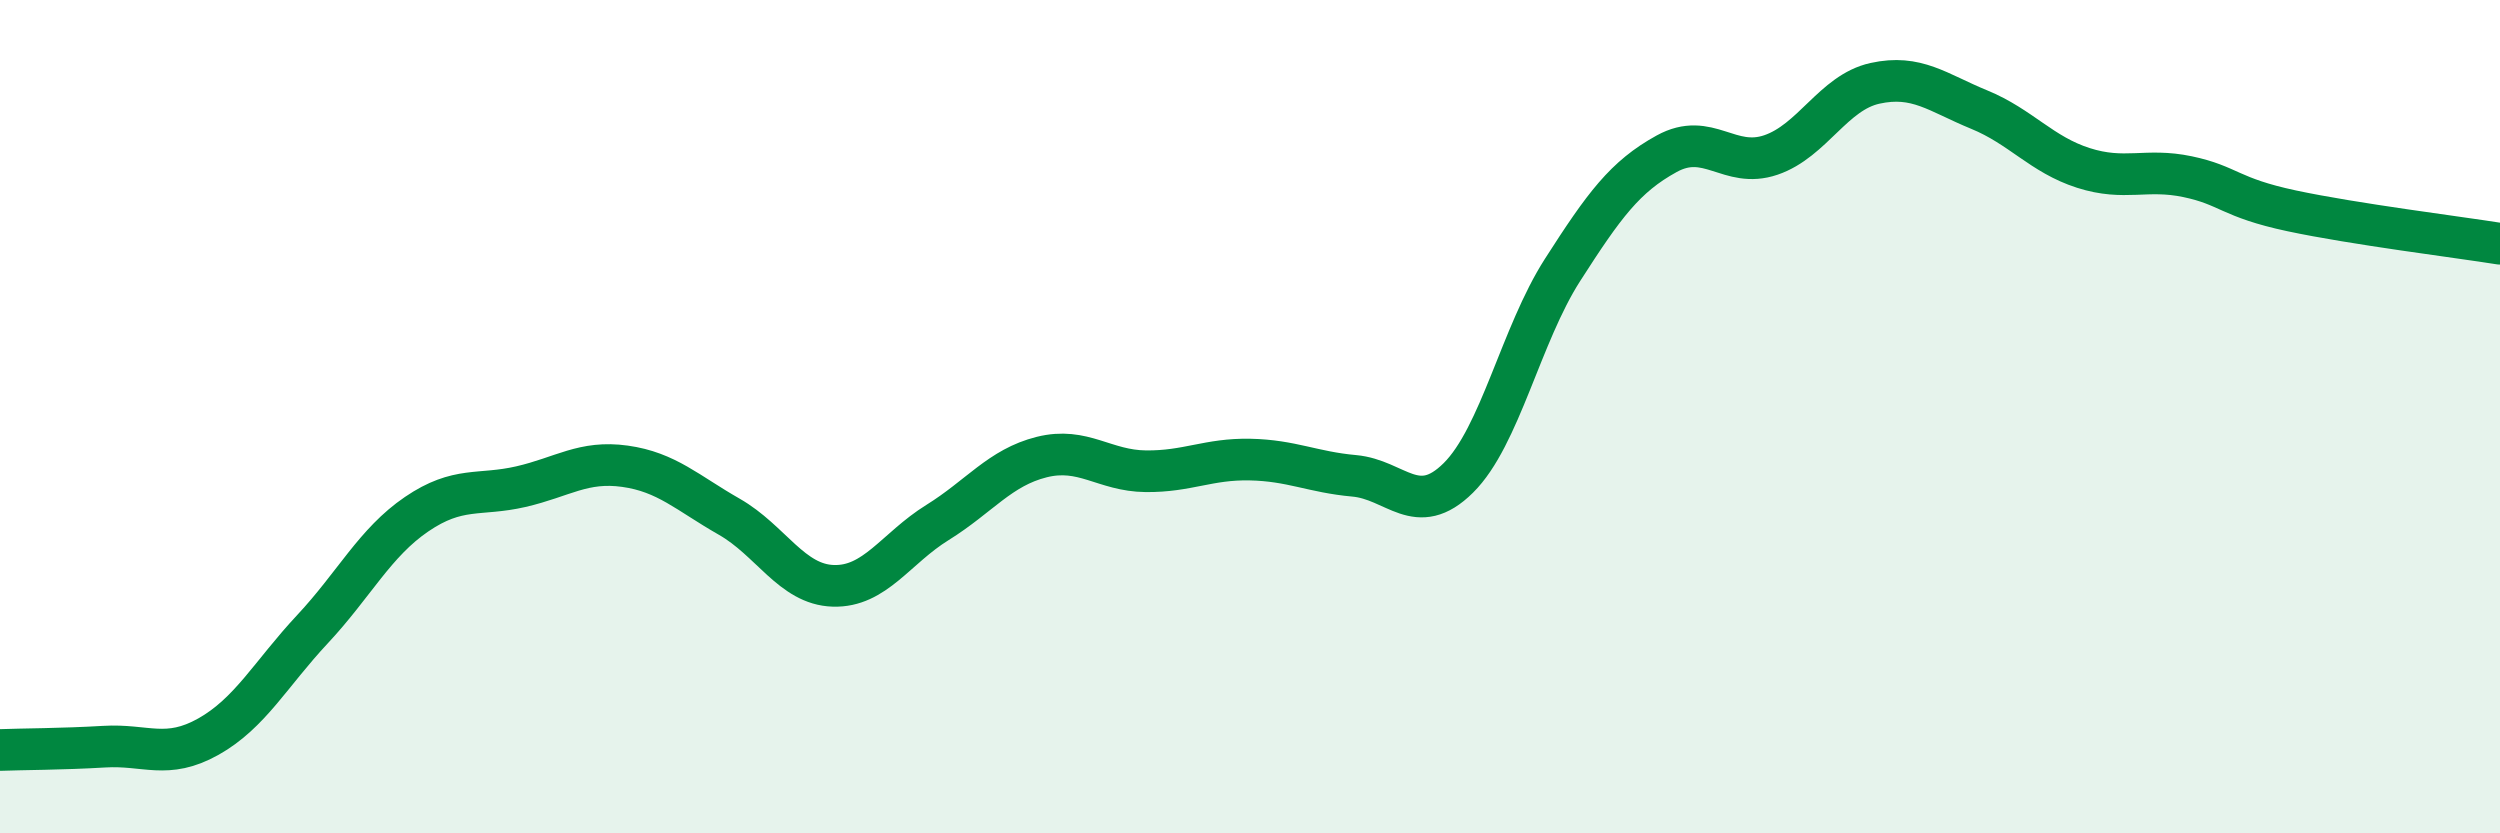
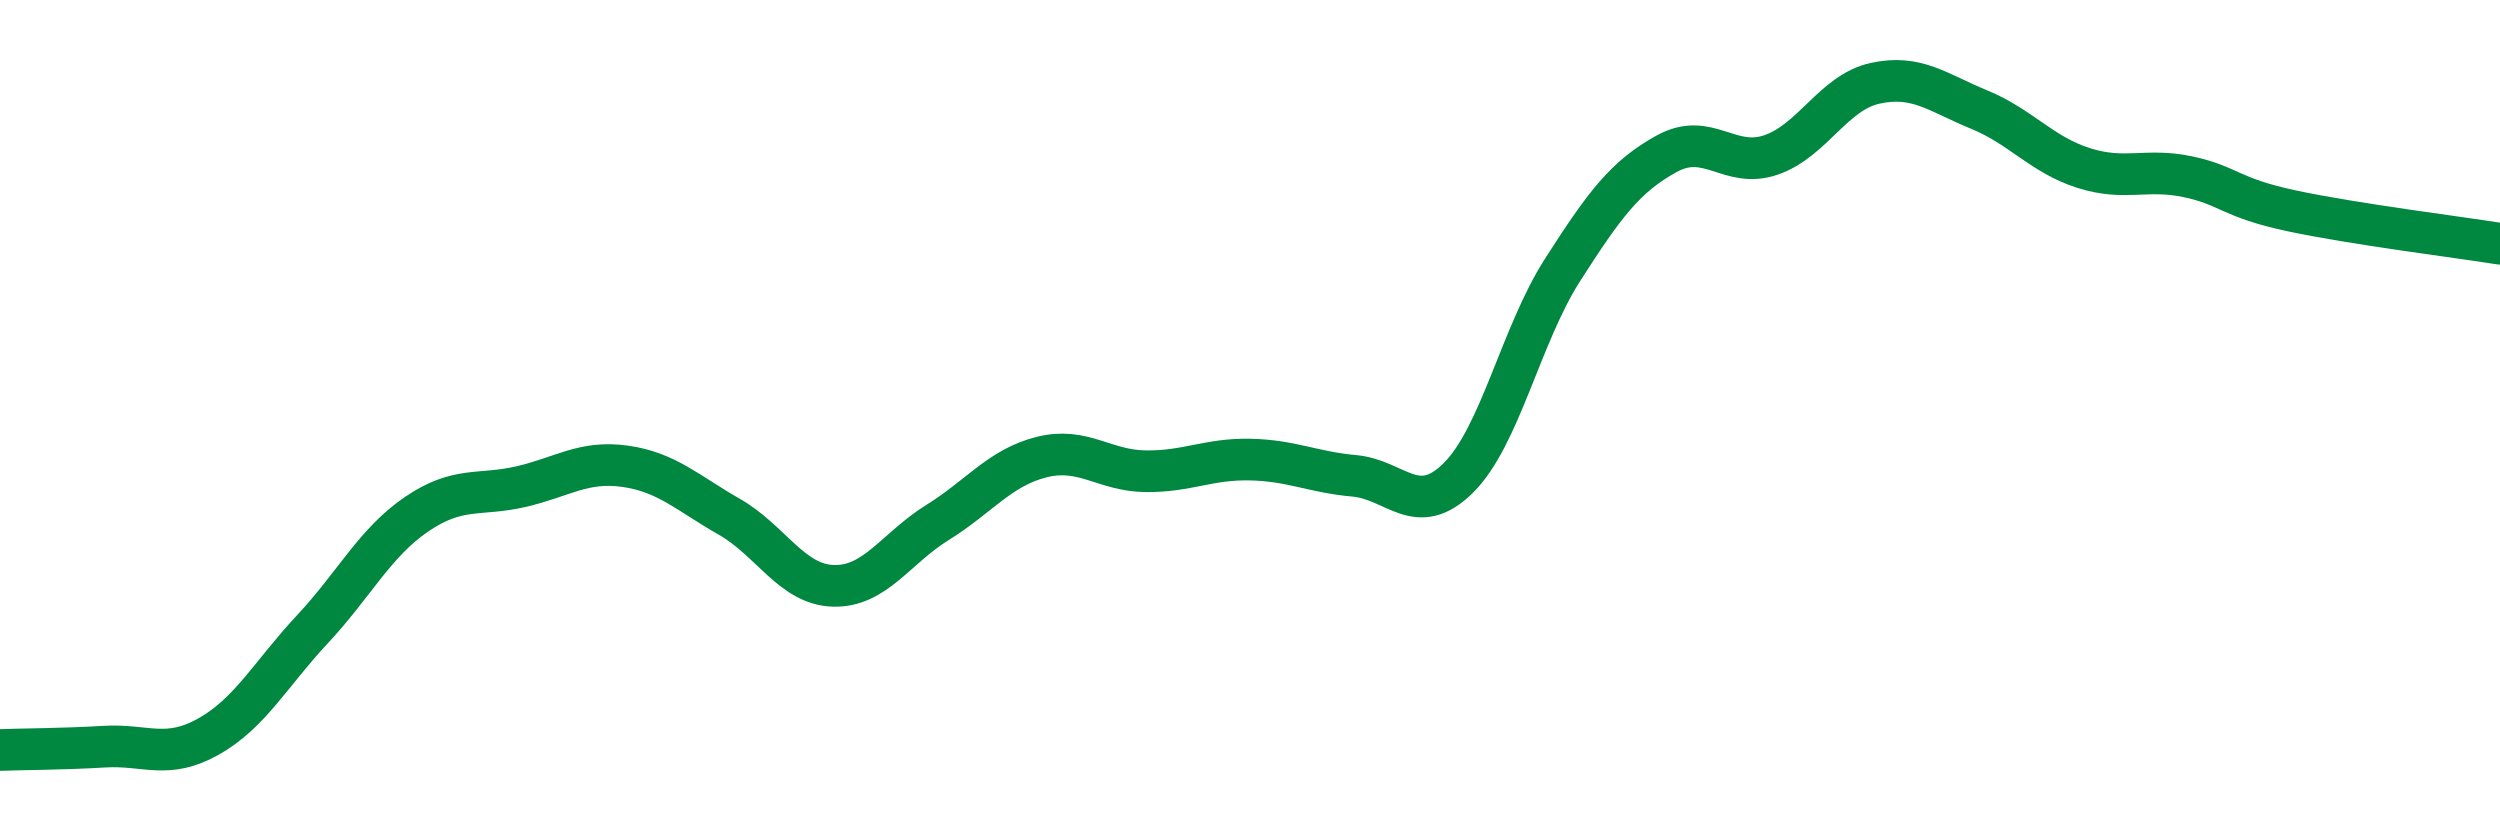
<svg xmlns="http://www.w3.org/2000/svg" width="60" height="20" viewBox="0 0 60 20">
-   <path d="M 0,18 C 0.5,17.98 1.5,17.98 2.5,17.92 C 3.5,17.86 4,18.24 5,17.68 C 6,17.12 6.5,16.17 7.5,15.1 C 8.5,14.03 9,13.02 10,12.34 C 11,11.66 11.5,11.91 12.5,11.68 C 13.5,11.45 14,11.05 15,11.19 C 16,11.33 16.5,11.83 17.5,12.4 C 18.5,12.97 19,14.03 20,14.06 C 21,14.09 21.5,13.16 22.5,12.54 C 23.5,11.92 24,11.22 25,10.97 C 26,10.72 26.5,11.3 27.5,11.31 C 28.5,11.32 29,11.01 30,11.03 C 31,11.05 31.5,11.33 32.5,11.42 C 33.5,11.51 34,12.46 35,11.47 C 36,10.48 36.5,8.04 37.5,6.48 C 38.5,4.92 39,4.24 40,3.69 C 41,3.14 41.5,4.06 42.5,3.72 C 43.5,3.38 44,2.22 45,2 C 46,1.78 46.5,2.22 47.5,2.63 C 48.5,3.04 49,3.71 50,4.03 C 51,4.35 51.5,4.03 52.5,4.24 C 53.5,4.45 53.5,4.74 55,5.06 C 56.5,5.38 59,5.69 60,5.85L60 20L0 20Z" fill="#008740" opacity="0.1" stroke-linecap="round" stroke-linejoin="round" />
  <path d="M 0,18 C 0.5,17.98 1.5,17.98 2.5,17.92 C 3.5,17.86 4,18.24 5,17.68 C 6,17.12 6.5,16.17 7.5,15.1 C 8.5,14.03 9,13.02 10,12.34 C 11,11.66 11.5,11.91 12.5,11.68 C 13.5,11.45 14,11.05 15,11.19 C 16,11.33 16.5,11.83 17.5,12.4 C 18.5,12.97 19,14.03 20,14.06 C 21,14.09 21.5,13.16 22.5,12.54 C 23.5,11.92 24,11.22 25,10.97 C 26,10.72 26.5,11.3 27.5,11.31 C 28.5,11.32 29,11.01 30,11.03 C 31,11.05 31.5,11.33 32.5,11.42 C 33.5,11.51 34,12.46 35,11.47 C 36,10.48 36.5,8.04 37.5,6.48 C 38.5,4.92 39,4.24 40,3.69 C 41,3.14 41.5,4.06 42.5,3.72 C 43.5,3.38 44,2.22 45,2 C 46,1.78 46.5,2.22 47.5,2.63 C 48.5,3.04 49,3.71 50,4.03 C 51,4.35 51.5,4.03 52.5,4.24 C 53.5,4.45 53.5,4.74 55,5.06 C 56.5,5.38 59,5.69 60,5.85" stroke="#008740" stroke-width="1" fill="none" stroke-linecap="round" stroke-linejoin="round" />
</svg>